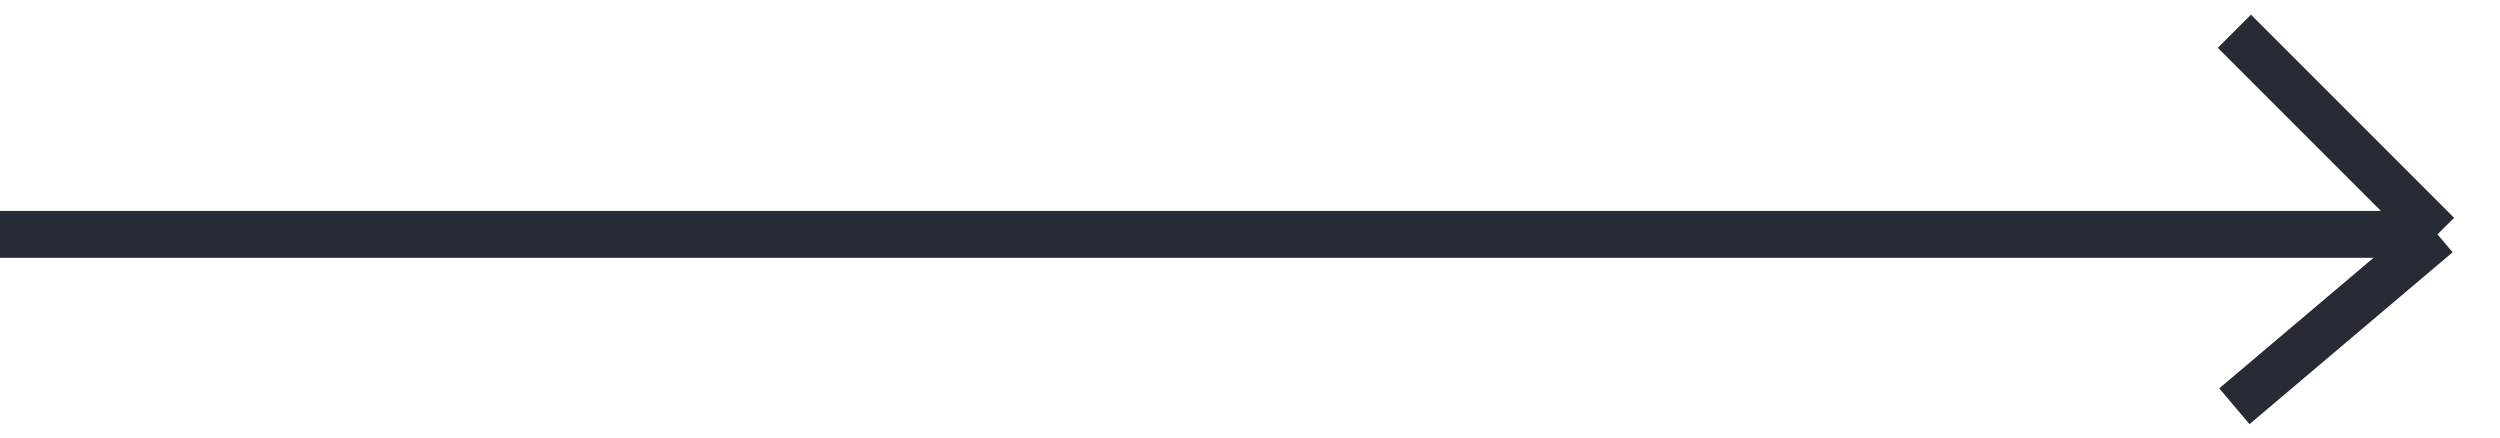
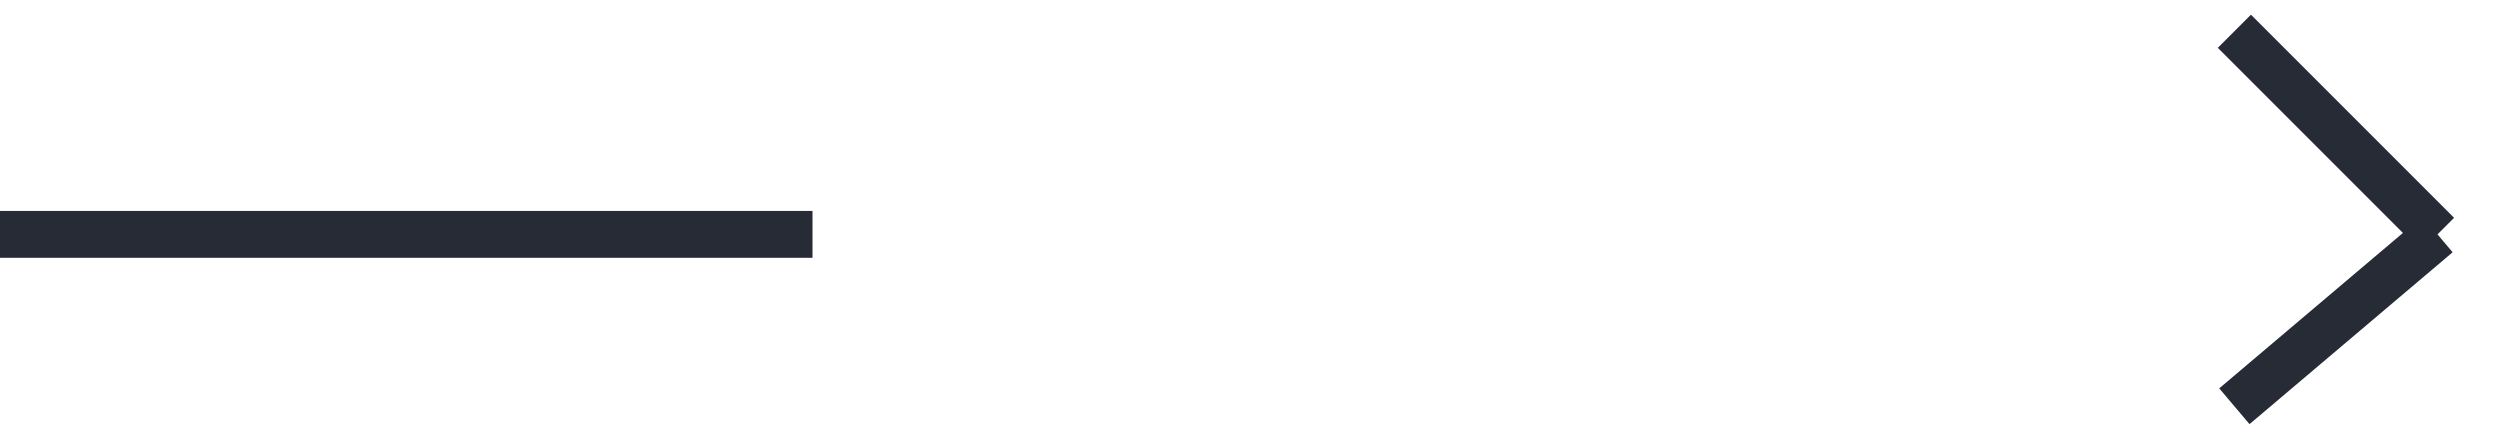
<svg xmlns="http://www.w3.org/2000/svg" width="80" height="14" viewBox="0 0 80 14" fill="none">
-   <path d="M0 7.5L26 7.5L78 7.5M78 7.5L71.5 13M78 7.5L71.5 1" stroke="#262B36" stroke-width="1.5" />
+   <path d="M0 7.5L26 7.5M78 7.5L71.5 13M78 7.5L71.5 1" stroke="#262B36" stroke-width="1.5" />
</svg>